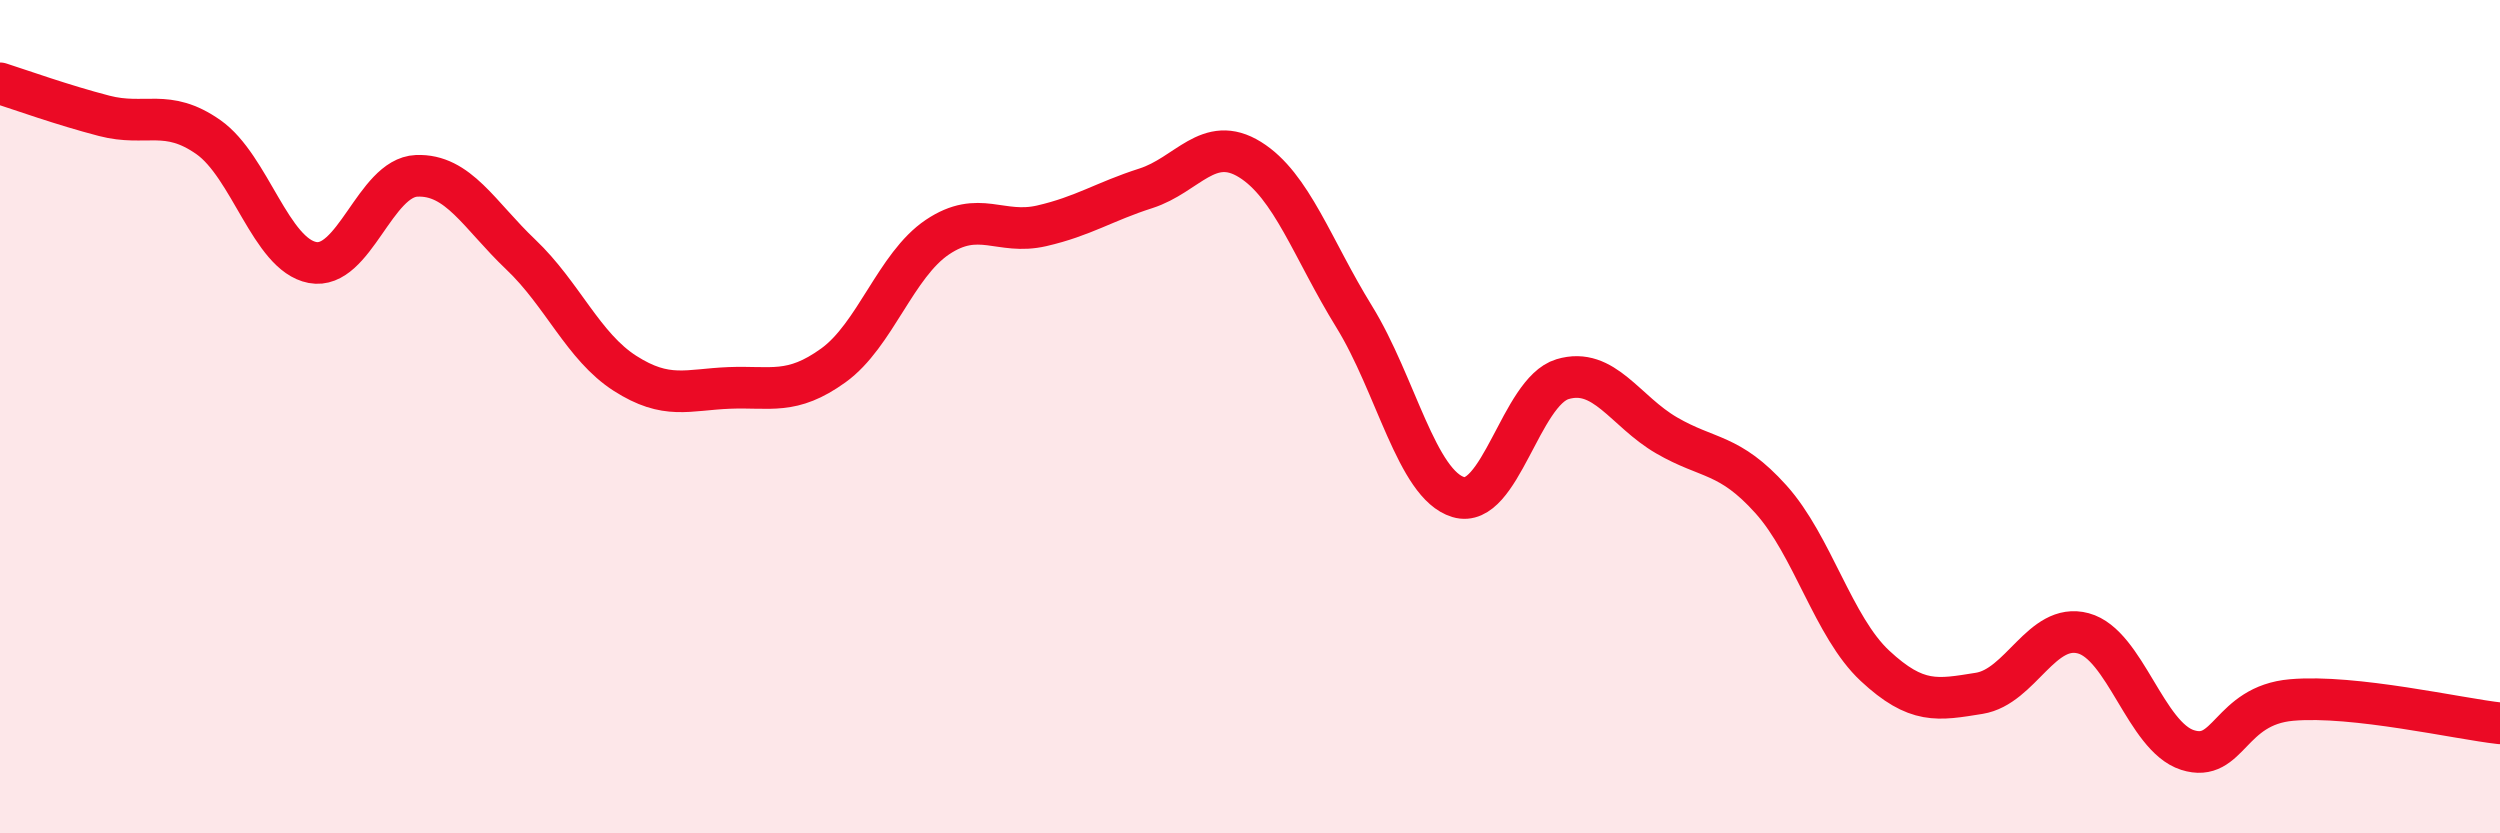
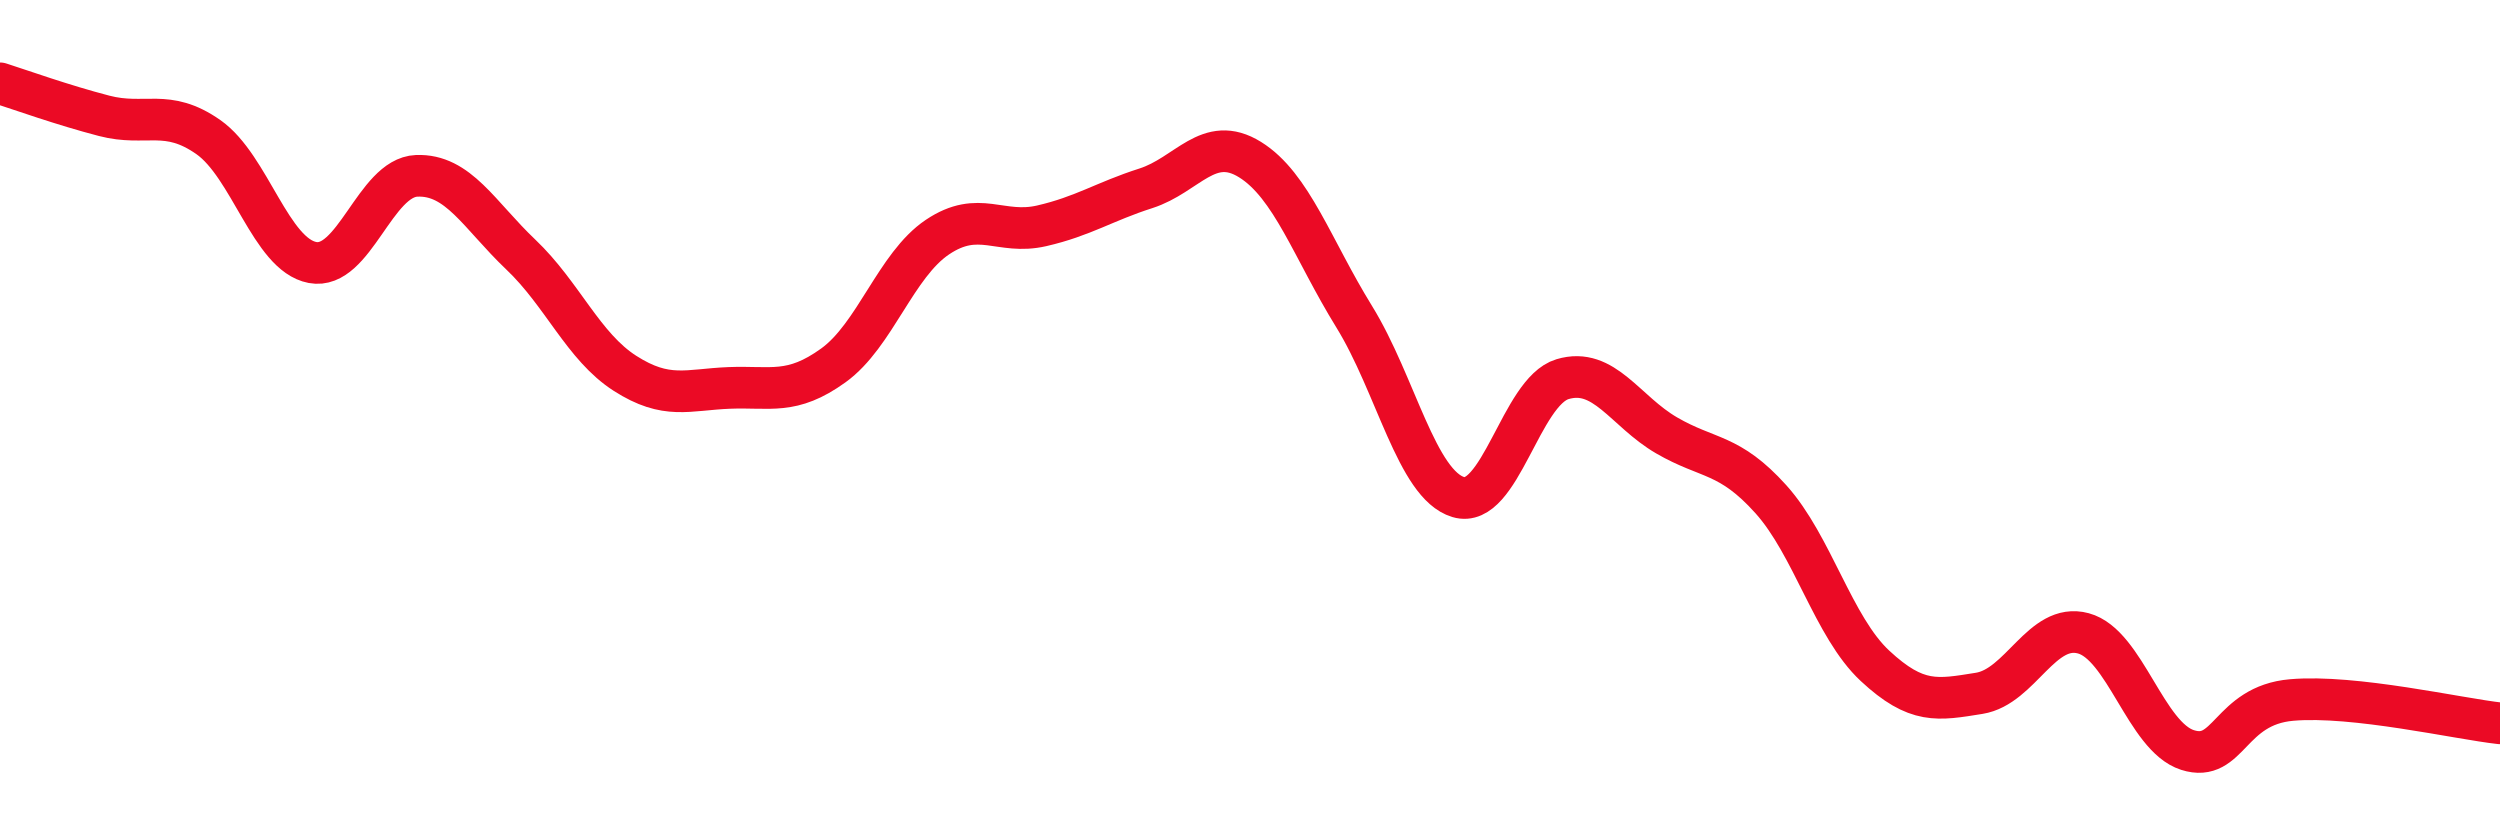
<svg xmlns="http://www.w3.org/2000/svg" width="60" height="20" viewBox="0 0 60 20">
-   <path d="M 0,2 C 0.5,2.16 1.5,2.52 2.5,2.78 C 3.5,3.04 4,2.59 5,3.29 C 6,3.99 6.5,6.11 7.5,6.3 C 8.5,6.49 9,4.26 10,4.22 C 11,4.18 11.5,5.16 12.5,6.11 C 13.5,7.06 14,8.32 15,8.96 C 16,9.6 16.5,9.35 17.5,9.31 C 18.5,9.27 19,9.49 20,8.77 C 21,8.05 21.5,6.36 22.5,5.69 C 23.5,5.02 24,5.65 25,5.42 C 26,5.19 26.5,4.84 27.5,4.52 C 28.5,4.2 29,3.21 30,3.83 C 31,4.45 31.5,5.98 32.5,7.6 C 33.5,9.22 34,11.63 35,11.93 C 36,12.23 36.5,9.4 37.5,9.1 C 38.5,8.8 39,9.87 40,10.45 C 41,11.03 41.5,10.87 42.5,11.98 C 43.5,13.09 44,15.05 45,15.98 C 46,16.91 46.5,16.8 47.5,16.64 C 48.5,16.48 49,14.93 50,15.2 C 51,15.47 51.5,17.68 52.5,18 C 53.5,18.32 53.5,16.93 55,16.8 C 56.5,16.67 59,17.25 60,17.36L60 20L0 20Z" fill="#EB0A25" opacity="0.1" stroke-linecap="round" stroke-linejoin="round" />
  <path d="M 0,2 C 0.5,2.16 1.5,2.52 2.5,2.78 C 3.5,3.04 4,2.59 5,3.29 C 6,3.99 6.5,6.11 7.5,6.3 C 8.5,6.49 9,4.26 10,4.22 C 11,4.18 11.5,5.16 12.5,6.11 C 13.5,7.06 14,8.32 15,8.96 C 16,9.6 16.5,9.35 17.5,9.31 C 18.5,9.27 19,9.49 20,8.77 C 21,8.05 21.5,6.36 22.5,5.69 C 23.5,5.02 24,5.65 25,5.42 C 26,5.19 26.5,4.84 27.5,4.52 C 28.5,4.2 29,3.21 30,3.83 C 31,4.45 31.5,5.98 32.5,7.6 C 33.5,9.22 34,11.63 35,11.93 C 36,12.23 36.5,9.4 37.5,9.1 C 38.5,8.8 39,9.87 40,10.45 C 41,11.03 41.5,10.87 42.5,11.98 C 43.5,13.09 44,15.05 45,15.98 C 46,16.91 46.5,16.8 47.5,16.64 C 48.5,16.48 49,14.93 50,15.2 C 51,15.47 51.5,17.68 52.5,18 C 53.5,18.32 53.5,16.93 55,16.8 C 56.5,16.67 59,17.25 60,17.36" stroke="#EB0A25" stroke-width="1" fill="none" stroke-linecap="round" stroke-linejoin="round" />
</svg>